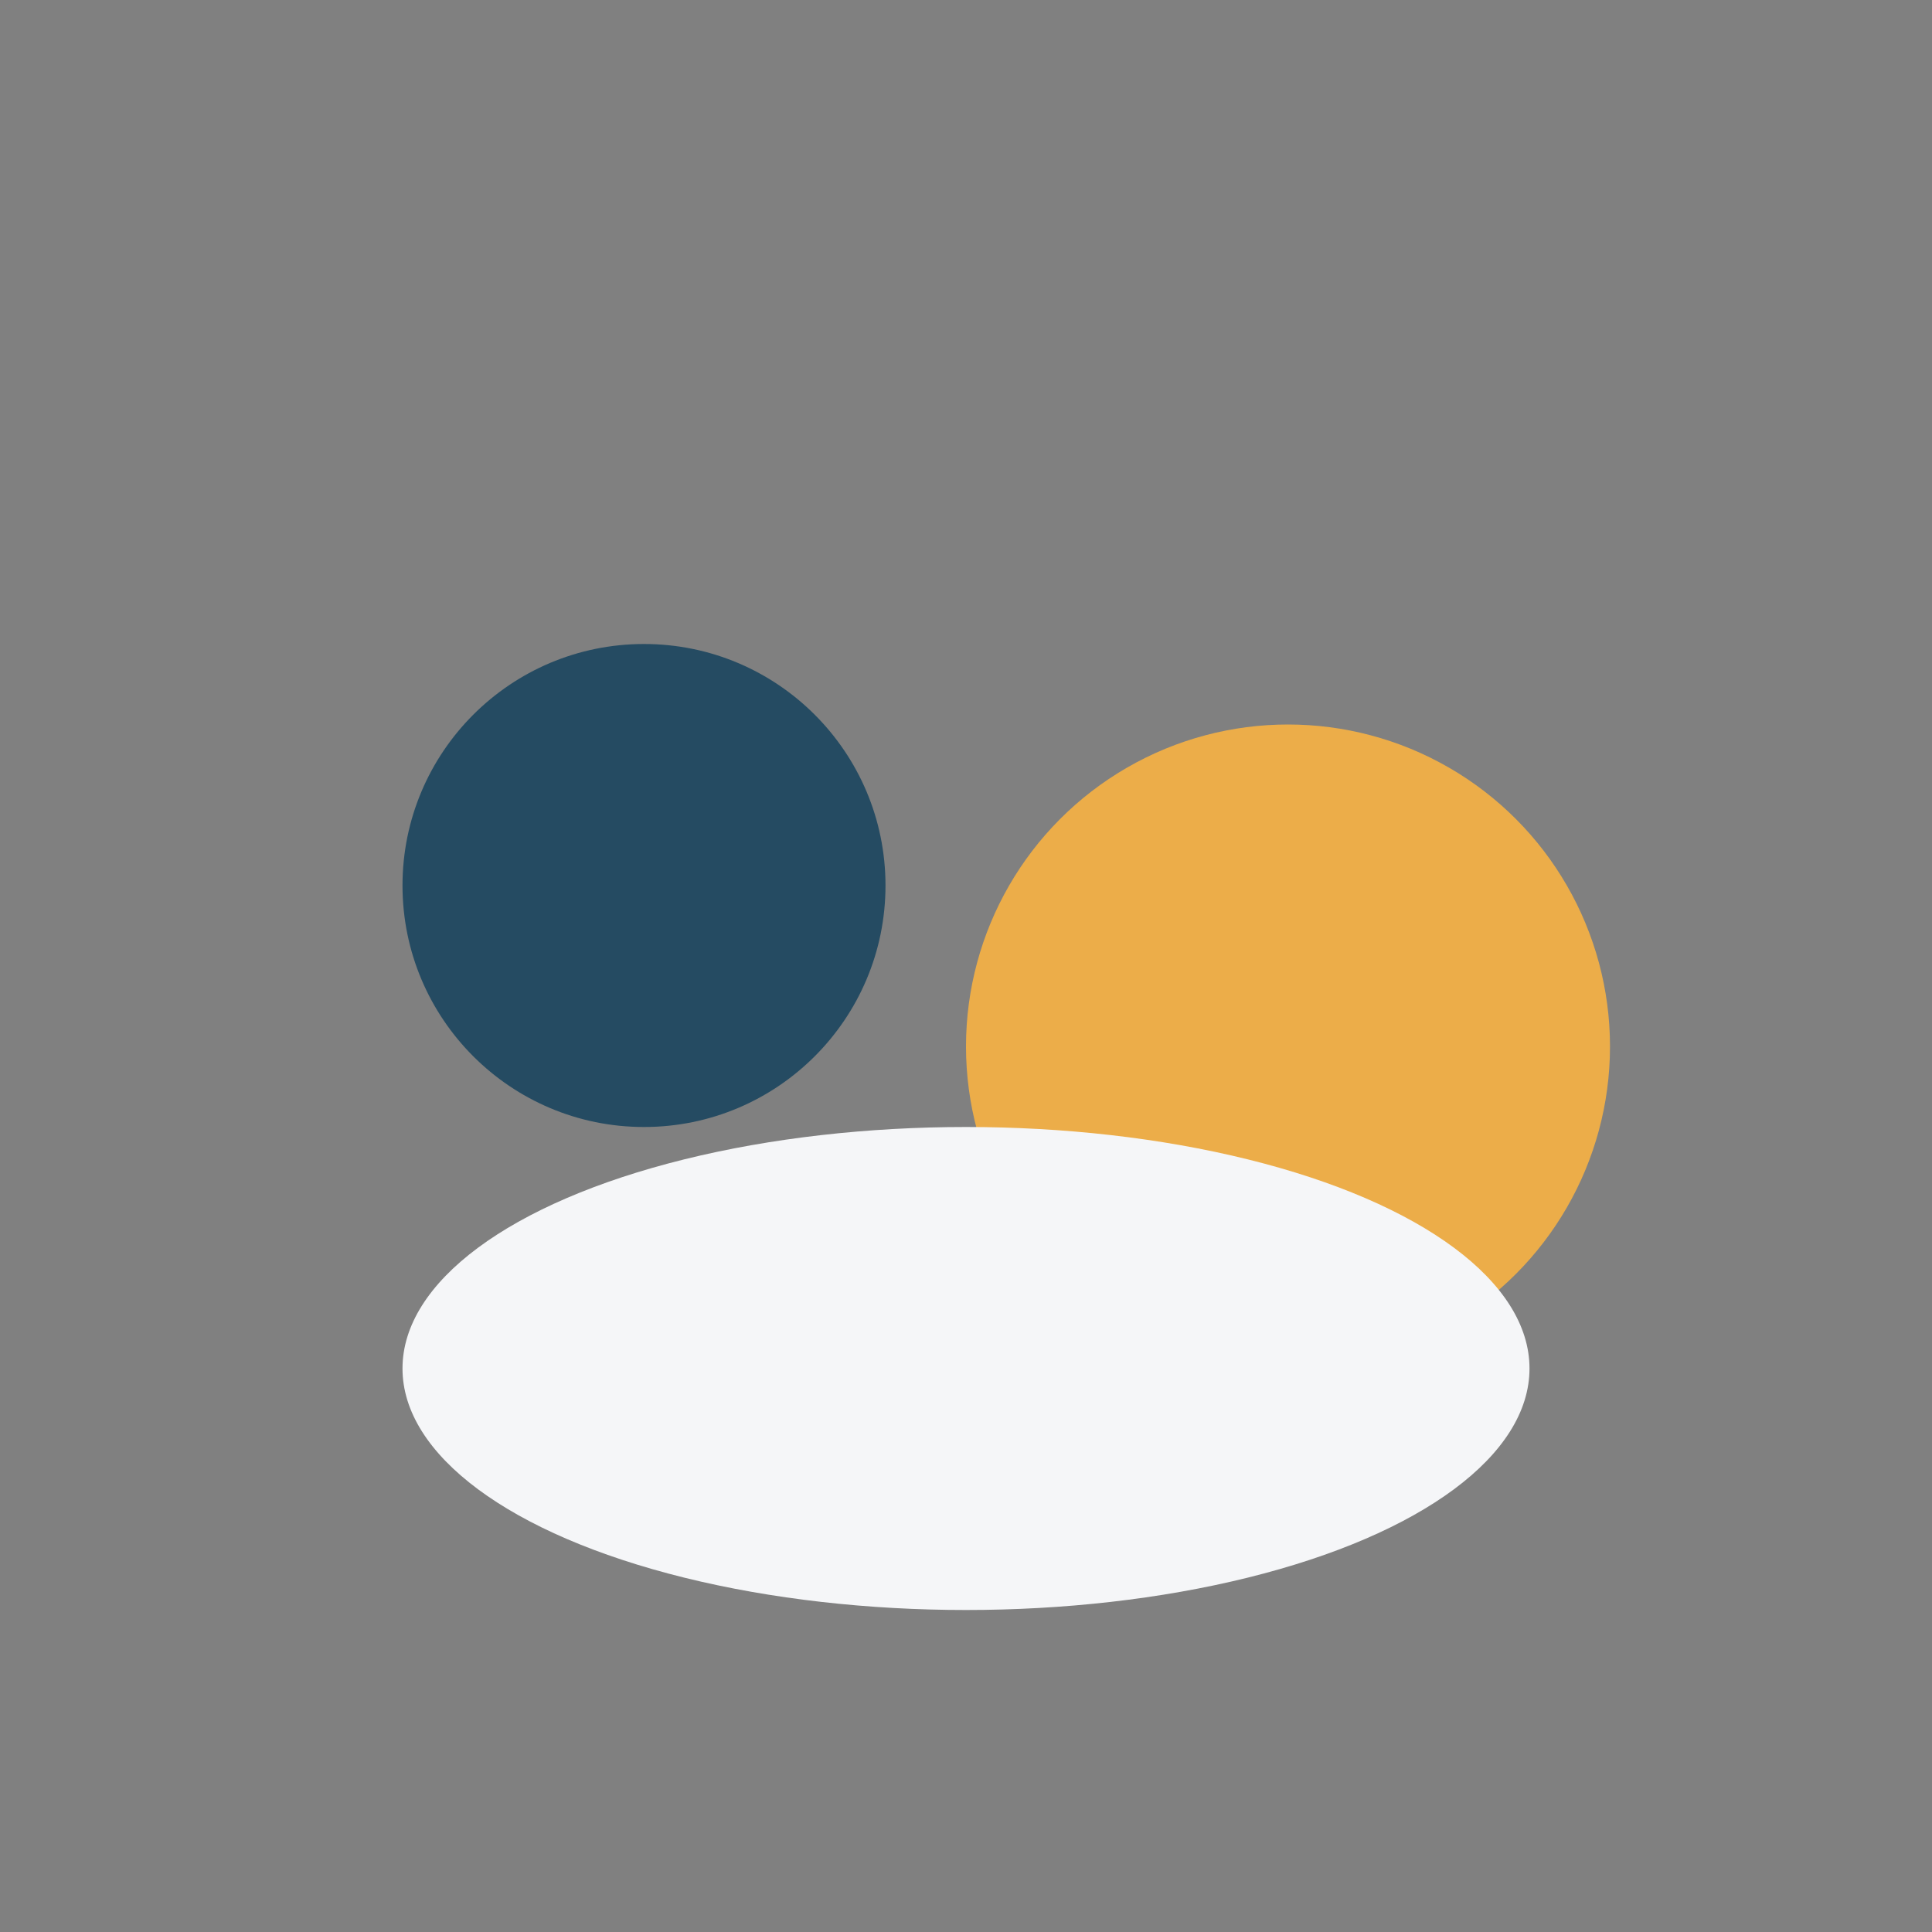
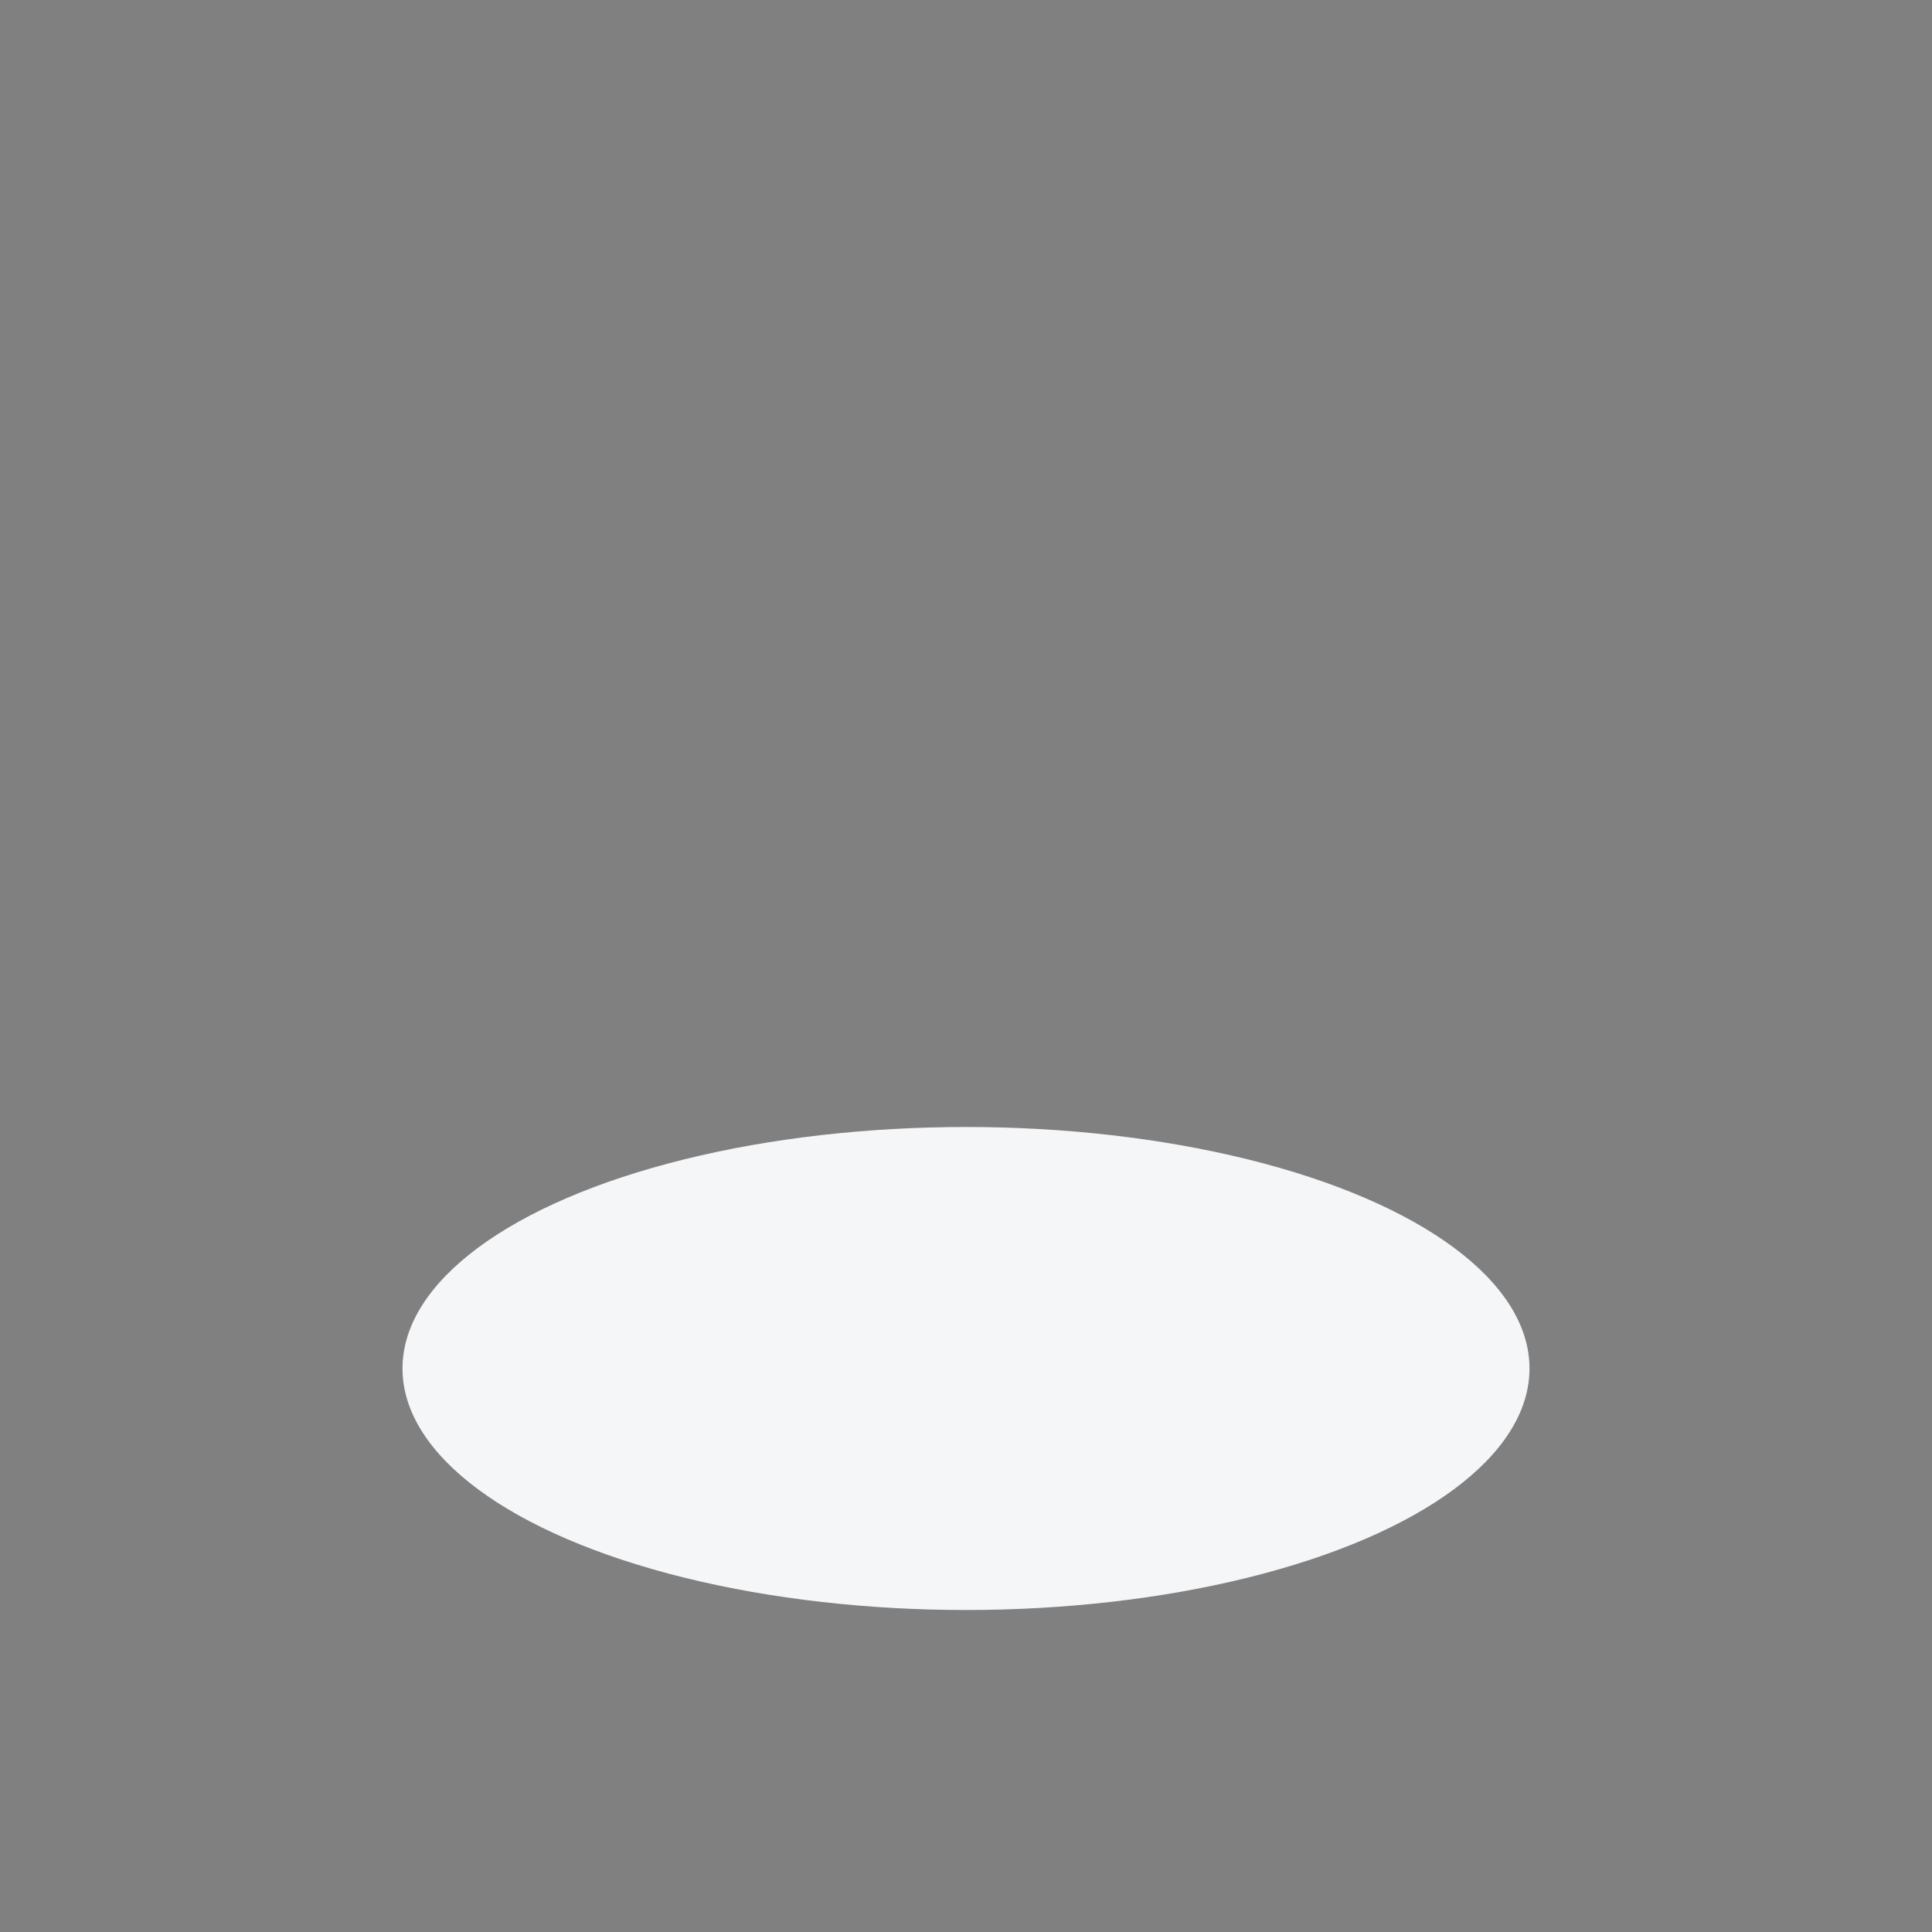
<svg xmlns="http://www.w3.org/2000/svg" width="24" height="24" viewBox="0 0 24 24">
  <rect x="0" y="0" width="24" height="24" fill="#808080" stroke="none" />
-   <circle cx="8" cy="11" r="3" fill="#254B62" />
-   <circle cx="16" cy="13" r="4" fill="#ECAD49" />
  <ellipse cx="12" cy="17" rx="7" ry="3" fill="#F5F6F8" />
</svg>